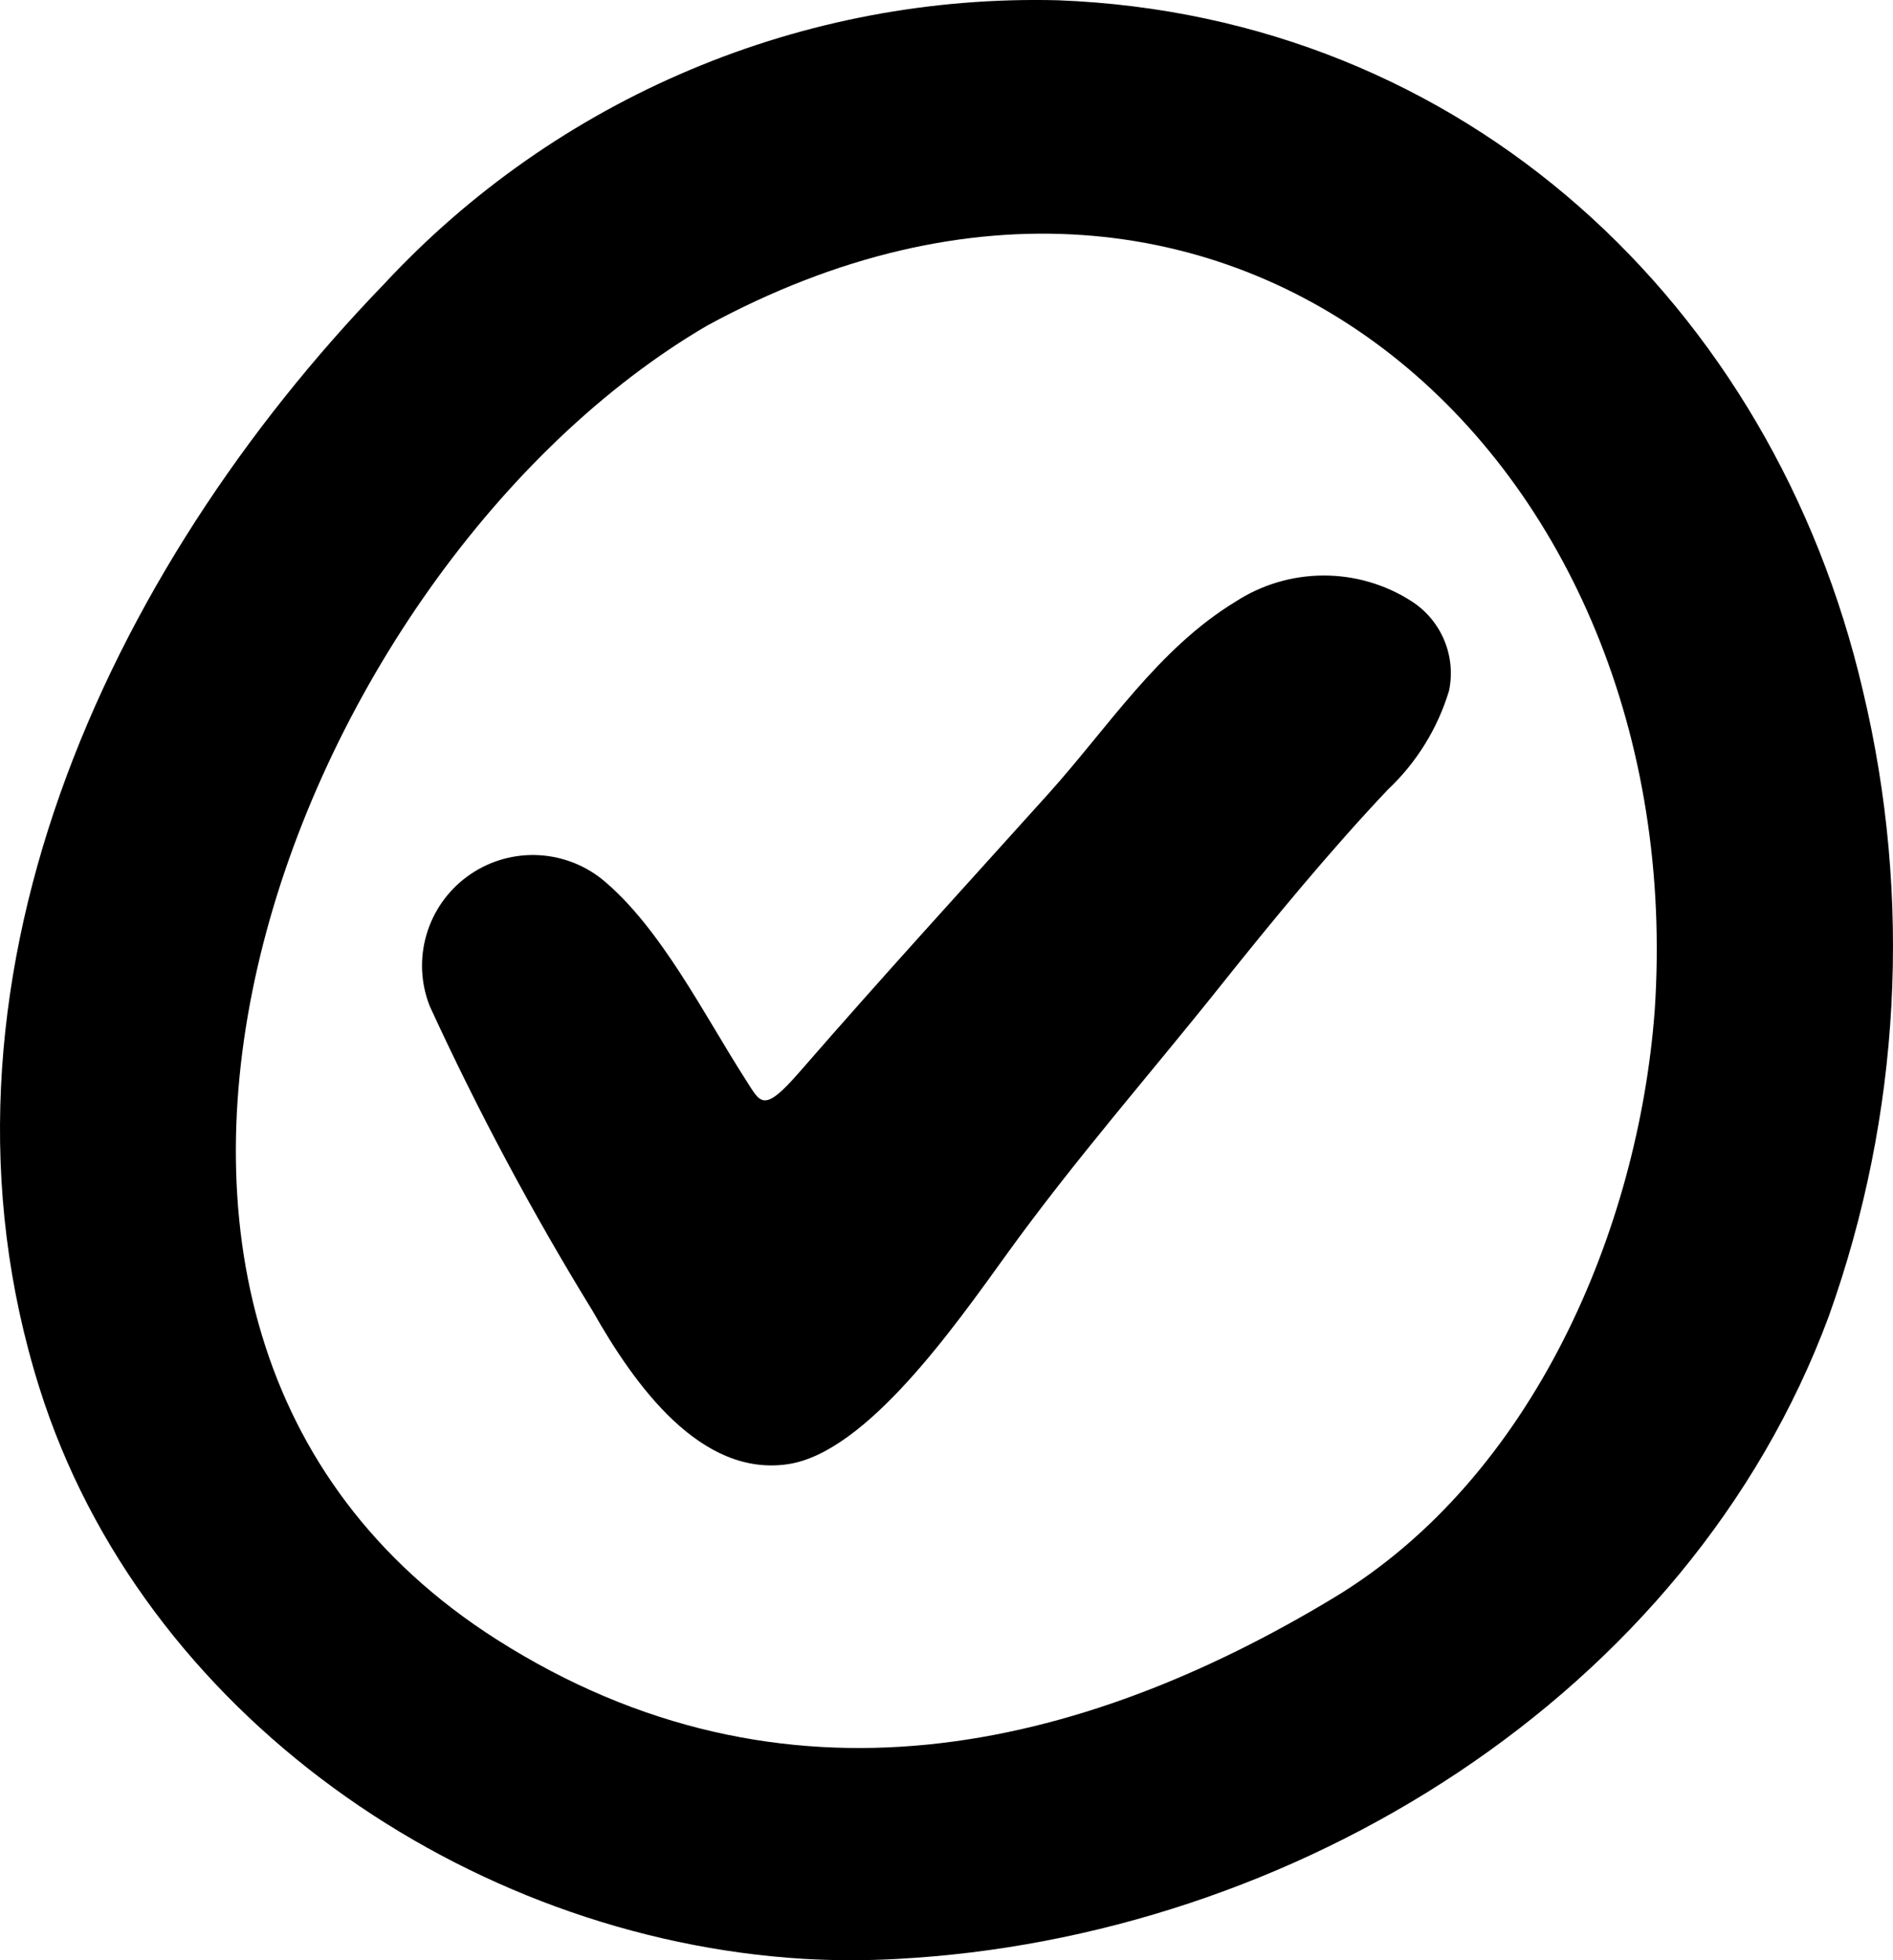
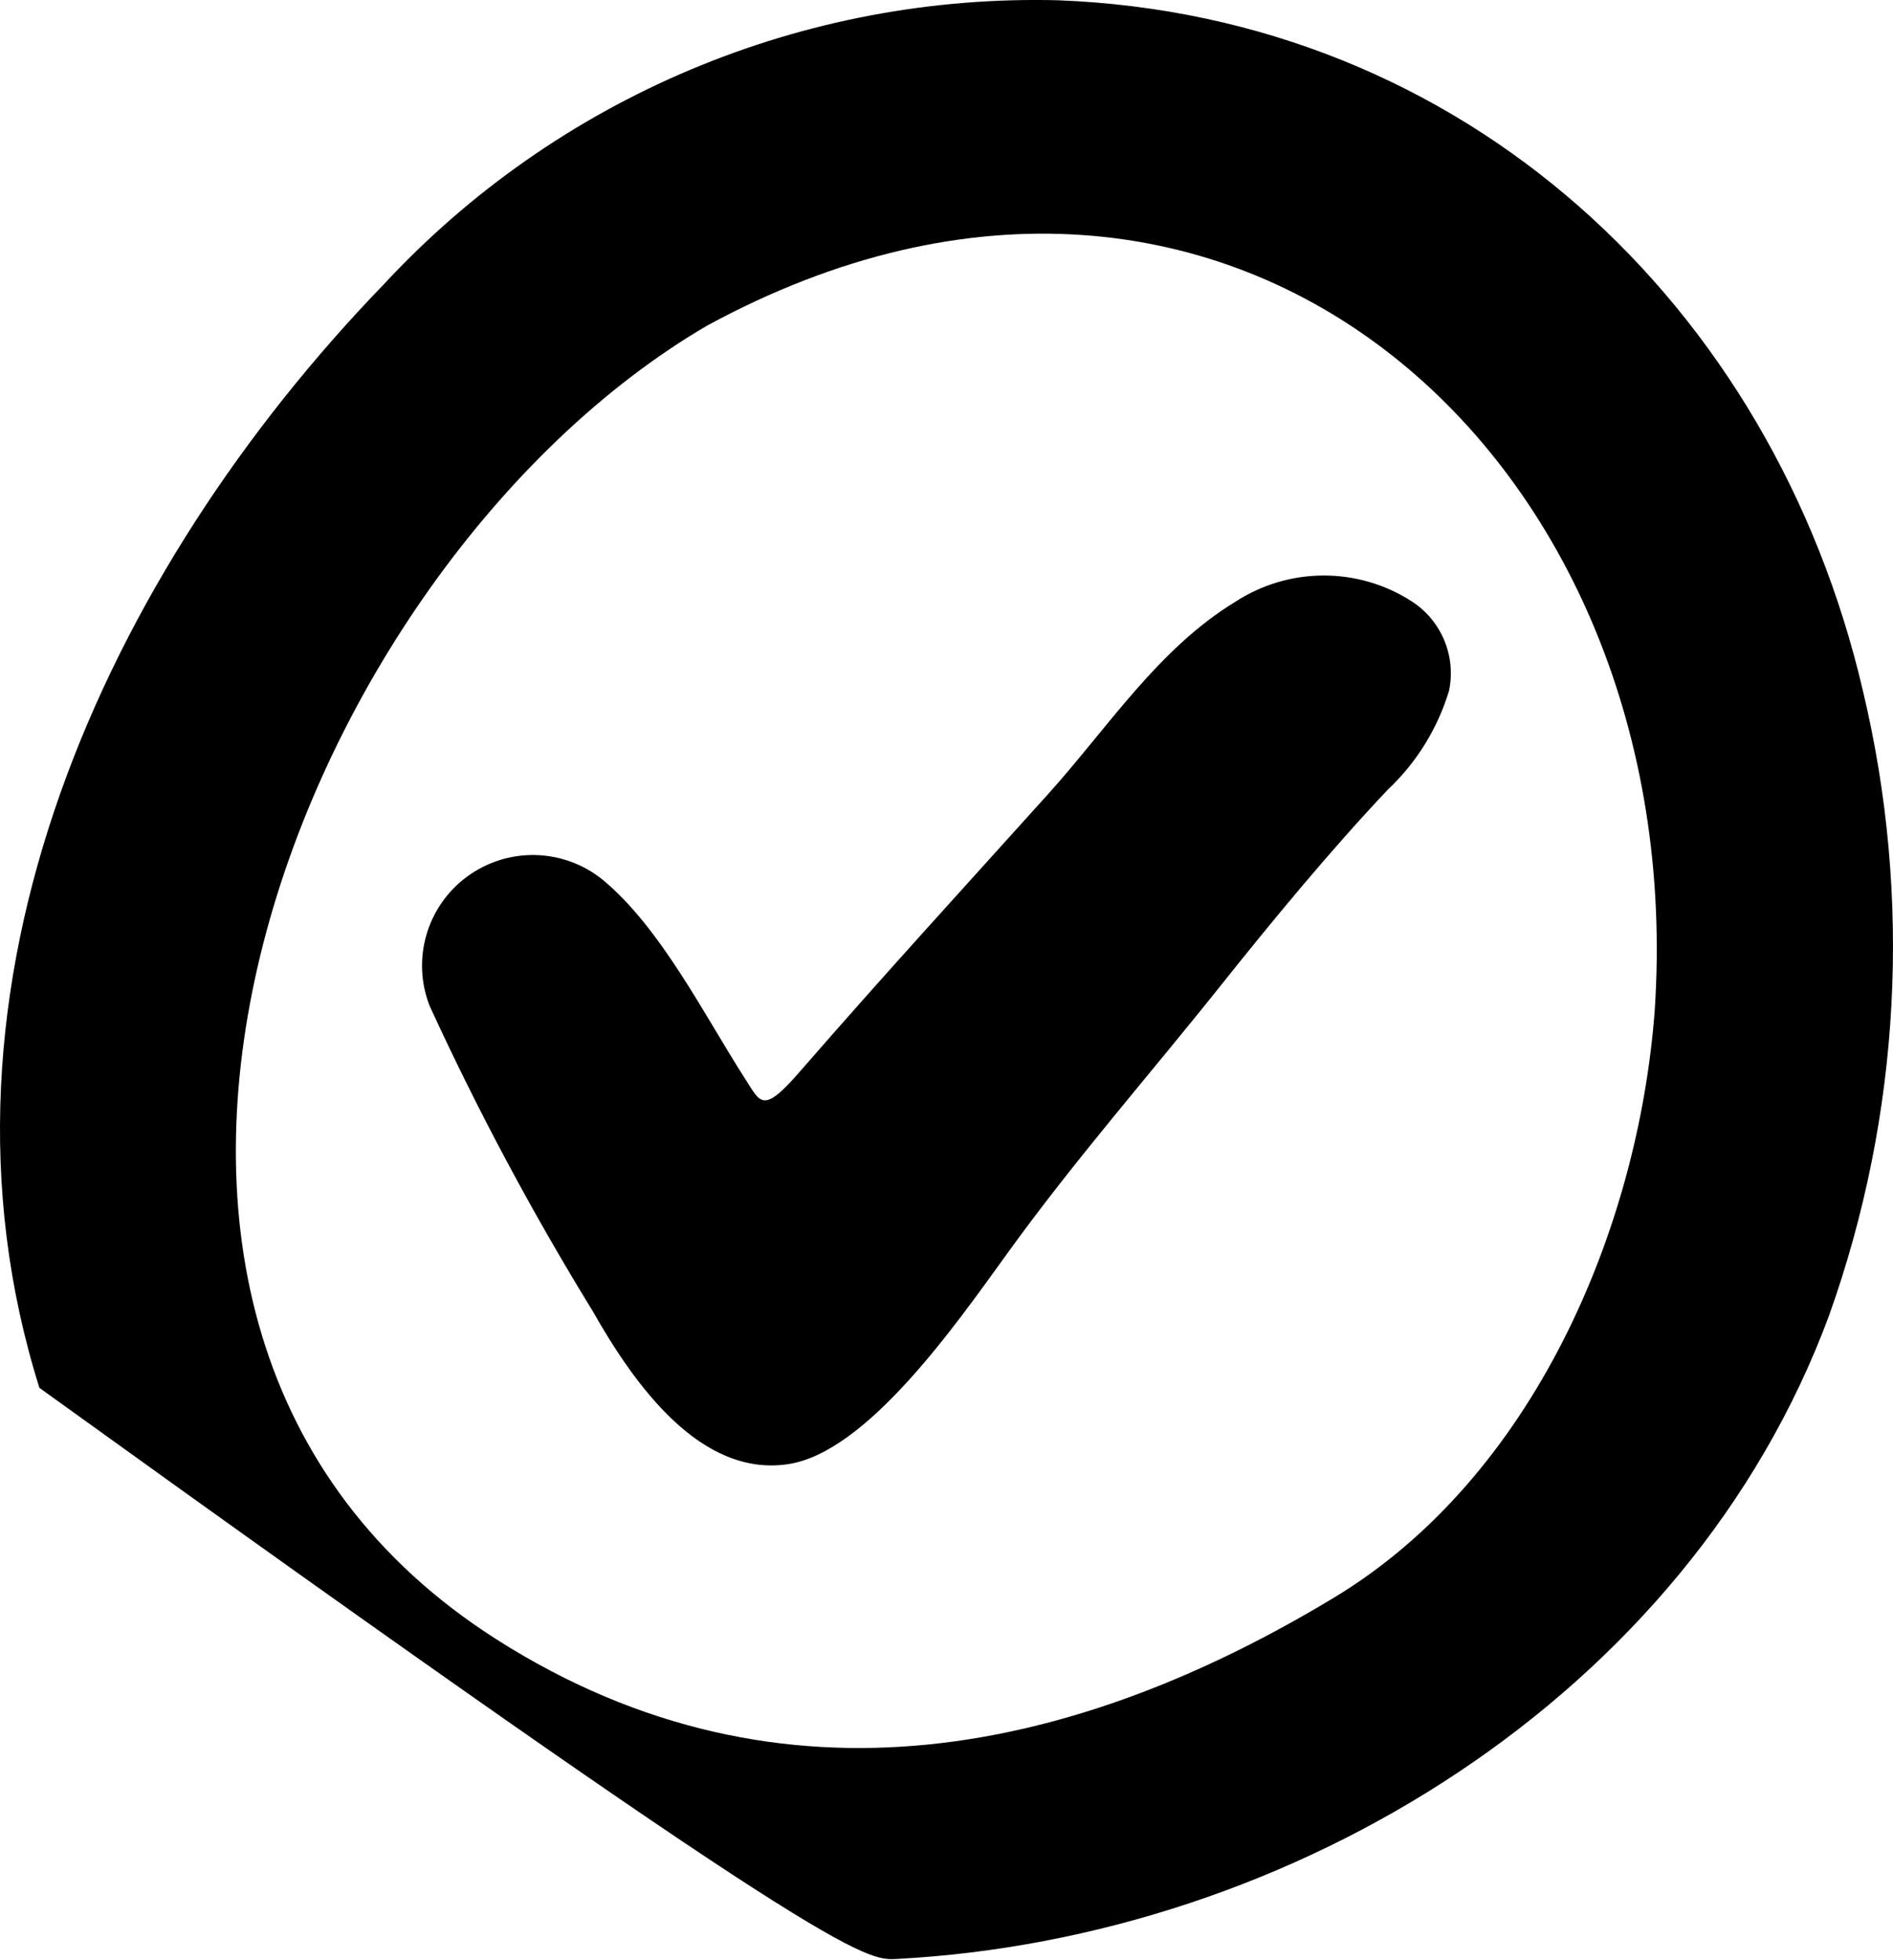
<svg xmlns="http://www.w3.org/2000/svg" width="56" height="58" viewBox="0 0 56 58" fill="none">
-   <path d="M55.107 20.427C52.446 9.023 43.329 0.467 31.298 0.008C27.569 -0.086 23.863 0.614 20.426 2.062C16.989 3.509 13.9 5.67 11.364 8.402C3.143 16.908 -2.564 29.206 1.166 41.065C4.2 50.714 13.81 57.352 23.763 57.959C24.681 58.012 25.602 58.014 26.521 57.963C38.245 57.347 49.939 50.181 54.105 38.934C56.227 32.992 56.575 26.563 55.107 20.427ZM48.951 29.896C48.466 36.384 45.349 43.716 39.468 47.269C31.958 51.807 23.192 53.913 14.702 48.516C-0.009 39.163 8.681 16.793 20.919 9.634C36.446 1.193 50.037 13.642 48.951 29.896ZM41.745 17.782C40.968 17.286 40.063 17.024 39.141 17.029C38.218 17.033 37.316 17.303 36.543 17.807C34.265 19.194 32.771 21.534 31.022 23.478C28.408 26.382 26.228 28.758 23.656 31.714C22.569 32.964 22.503 32.635 22.062 31.951C20.851 30.069 19.548 27.44 17.81 26.015C17.246 25.565 16.549 25.314 15.828 25.299C15.106 25.285 14.4 25.509 13.819 25.937C13.237 26.365 12.814 26.972 12.614 27.664C12.413 28.356 12.447 29.095 12.711 29.766C14.134 32.866 15.743 35.878 17.529 38.785C18.788 41.012 20.735 43.707 23.31 43.323C25.627 42.978 28.217 39.279 29.783 37.108C31.808 34.301 34.009 31.801 36.108 29.166C37.638 27.246 39.367 25.149 41.053 23.367C41.904 22.566 42.529 21.556 42.866 20.439C42.972 19.934 42.921 19.41 42.721 18.936C42.521 18.461 42.181 18.058 41.745 17.782Z" fill="black" />
+   <path d="M55.107 20.427C52.446 9.023 43.329 0.467 31.298 0.008C27.569 -0.086 23.863 0.614 20.426 2.062C16.989 3.509 13.9 5.67 11.364 8.402C3.143 16.908 -2.564 29.206 1.166 41.065C24.681 58.012 25.602 58.014 26.521 57.963C38.245 57.347 49.939 50.181 54.105 38.934C56.227 32.992 56.575 26.563 55.107 20.427ZM48.951 29.896C48.466 36.384 45.349 43.716 39.468 47.269C31.958 51.807 23.192 53.913 14.702 48.516C-0.009 39.163 8.681 16.793 20.919 9.634C36.446 1.193 50.037 13.642 48.951 29.896ZM41.745 17.782C40.968 17.286 40.063 17.024 39.141 17.029C38.218 17.033 37.316 17.303 36.543 17.807C34.265 19.194 32.771 21.534 31.022 23.478C28.408 26.382 26.228 28.758 23.656 31.714C22.569 32.964 22.503 32.635 22.062 31.951C20.851 30.069 19.548 27.44 17.81 26.015C17.246 25.565 16.549 25.314 15.828 25.299C15.106 25.285 14.4 25.509 13.819 25.937C13.237 26.365 12.814 26.972 12.614 27.664C12.413 28.356 12.447 29.095 12.711 29.766C14.134 32.866 15.743 35.878 17.529 38.785C18.788 41.012 20.735 43.707 23.31 43.323C25.627 42.978 28.217 39.279 29.783 37.108C31.808 34.301 34.009 31.801 36.108 29.166C37.638 27.246 39.367 25.149 41.053 23.367C41.904 22.566 42.529 21.556 42.866 20.439C42.972 19.934 42.921 19.41 42.721 18.936C42.521 18.461 42.181 18.058 41.745 17.782Z" fill="black" />
</svg>